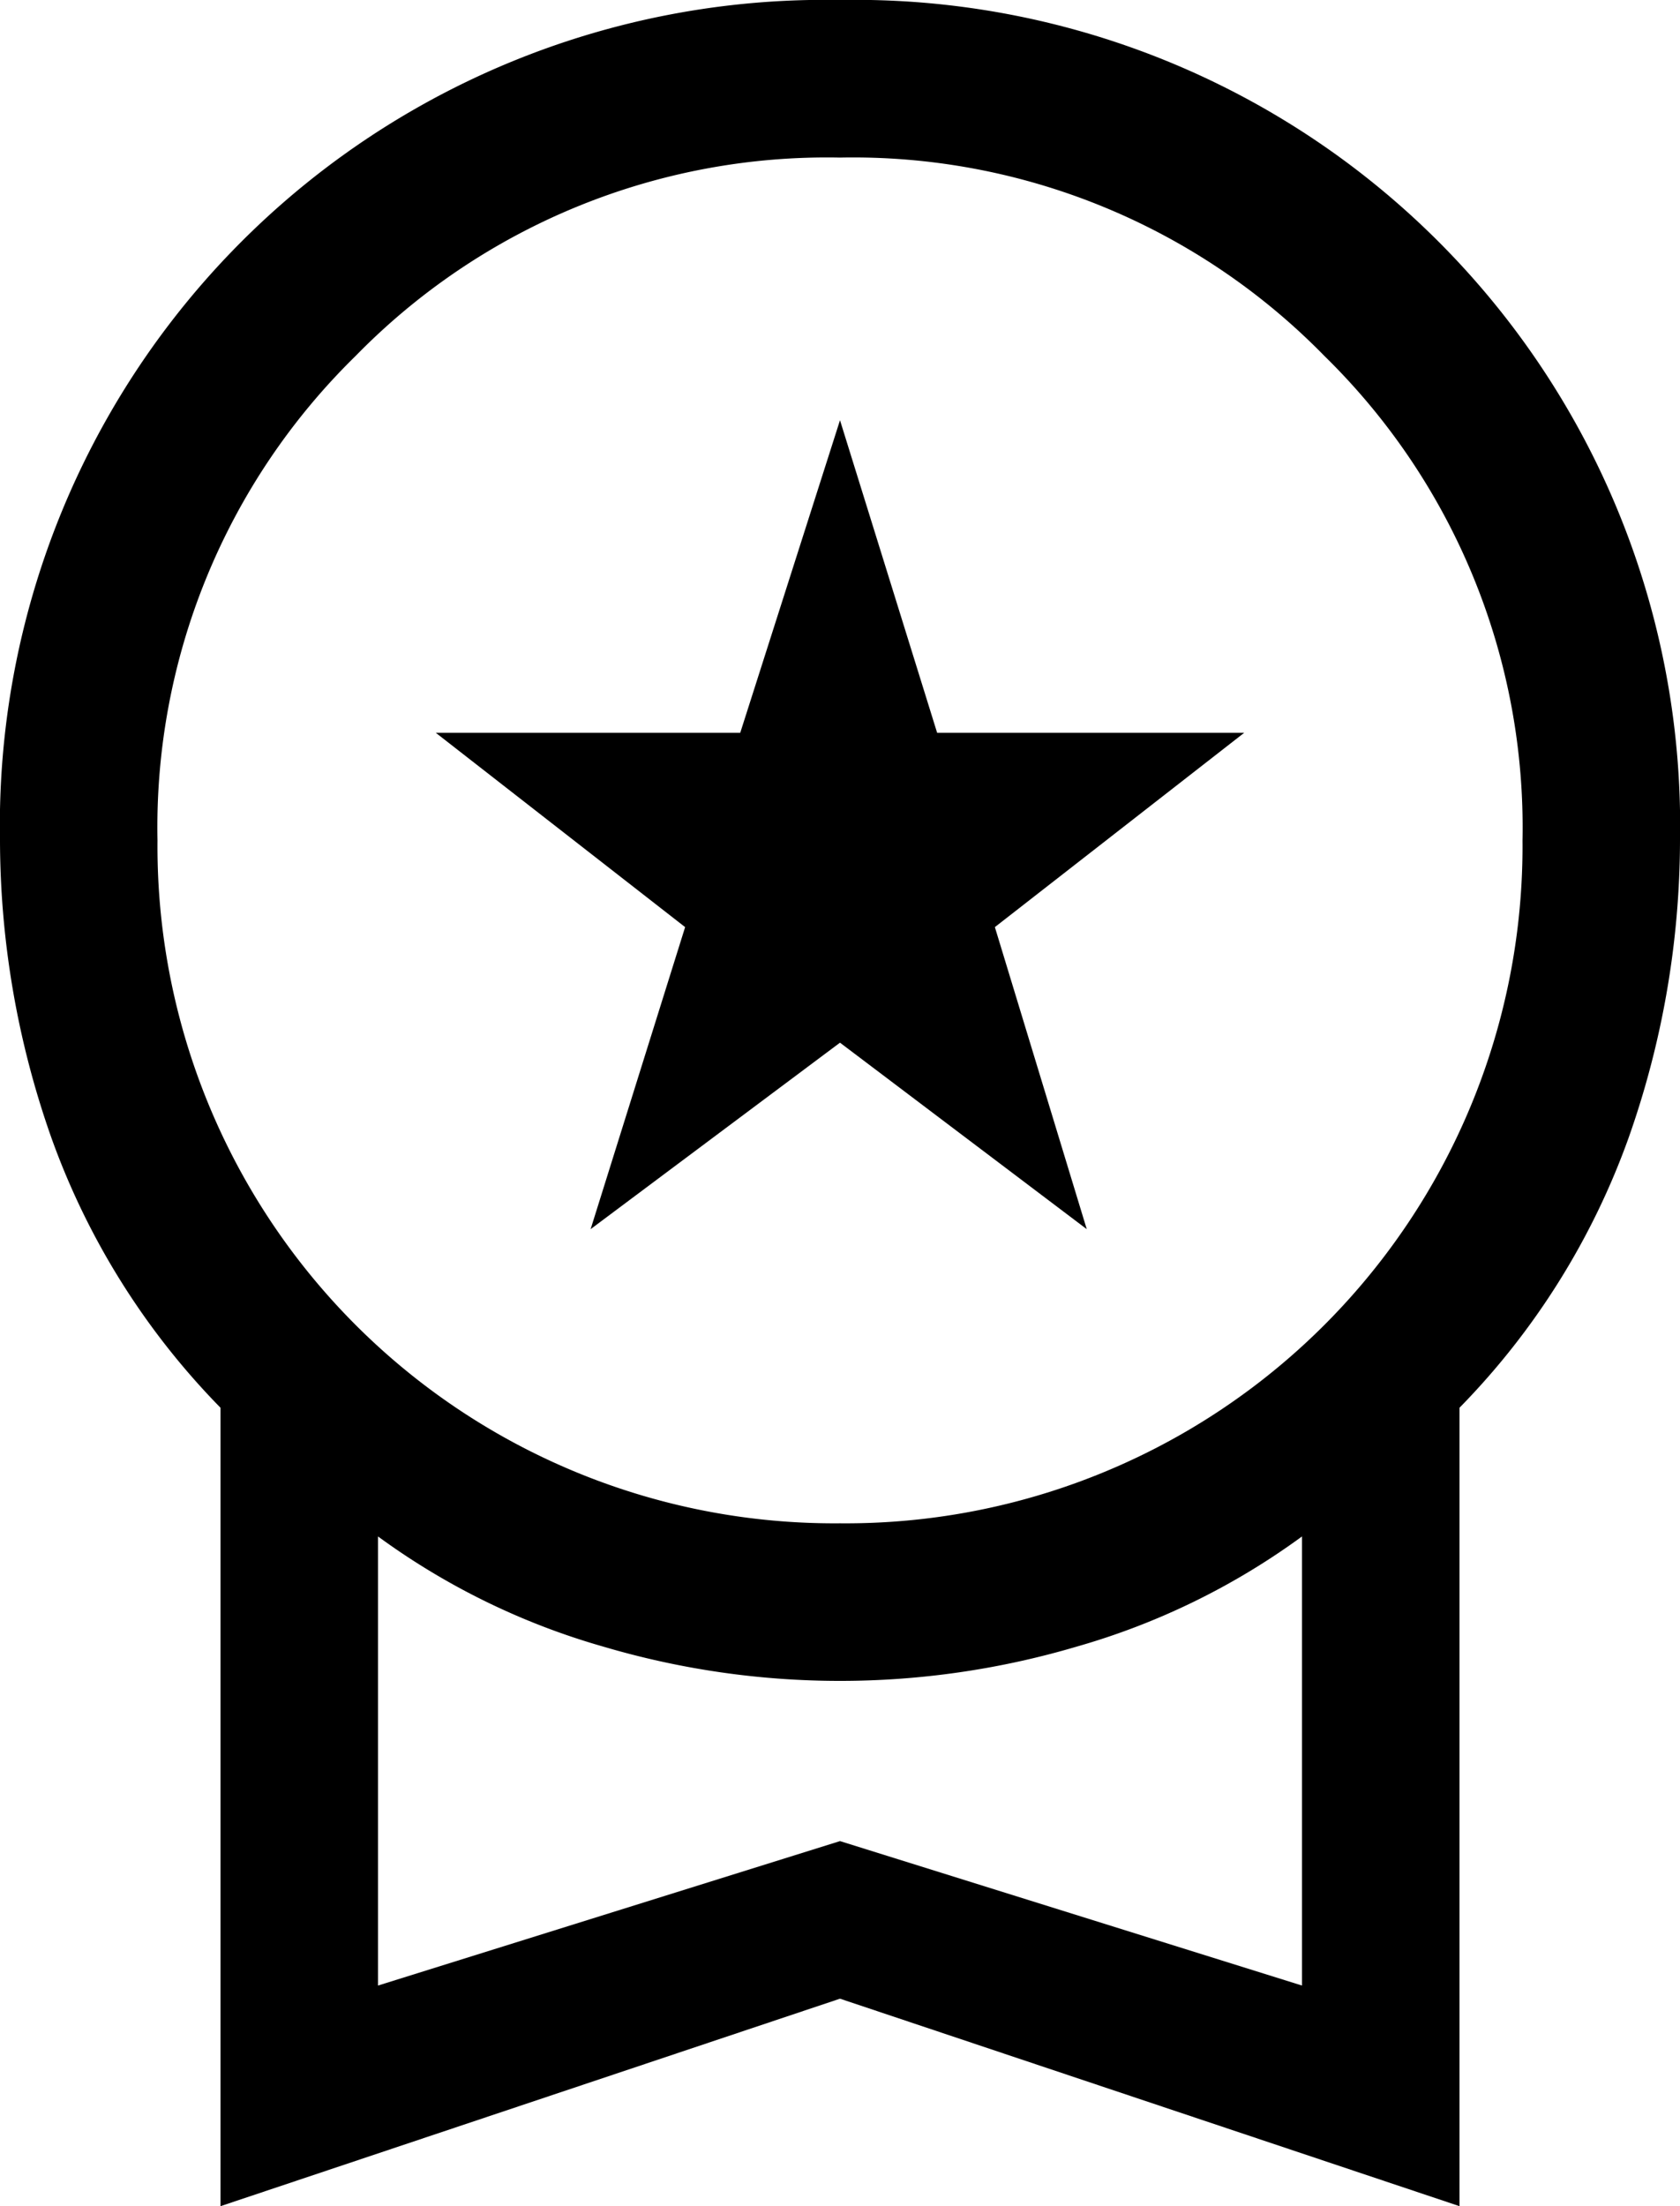
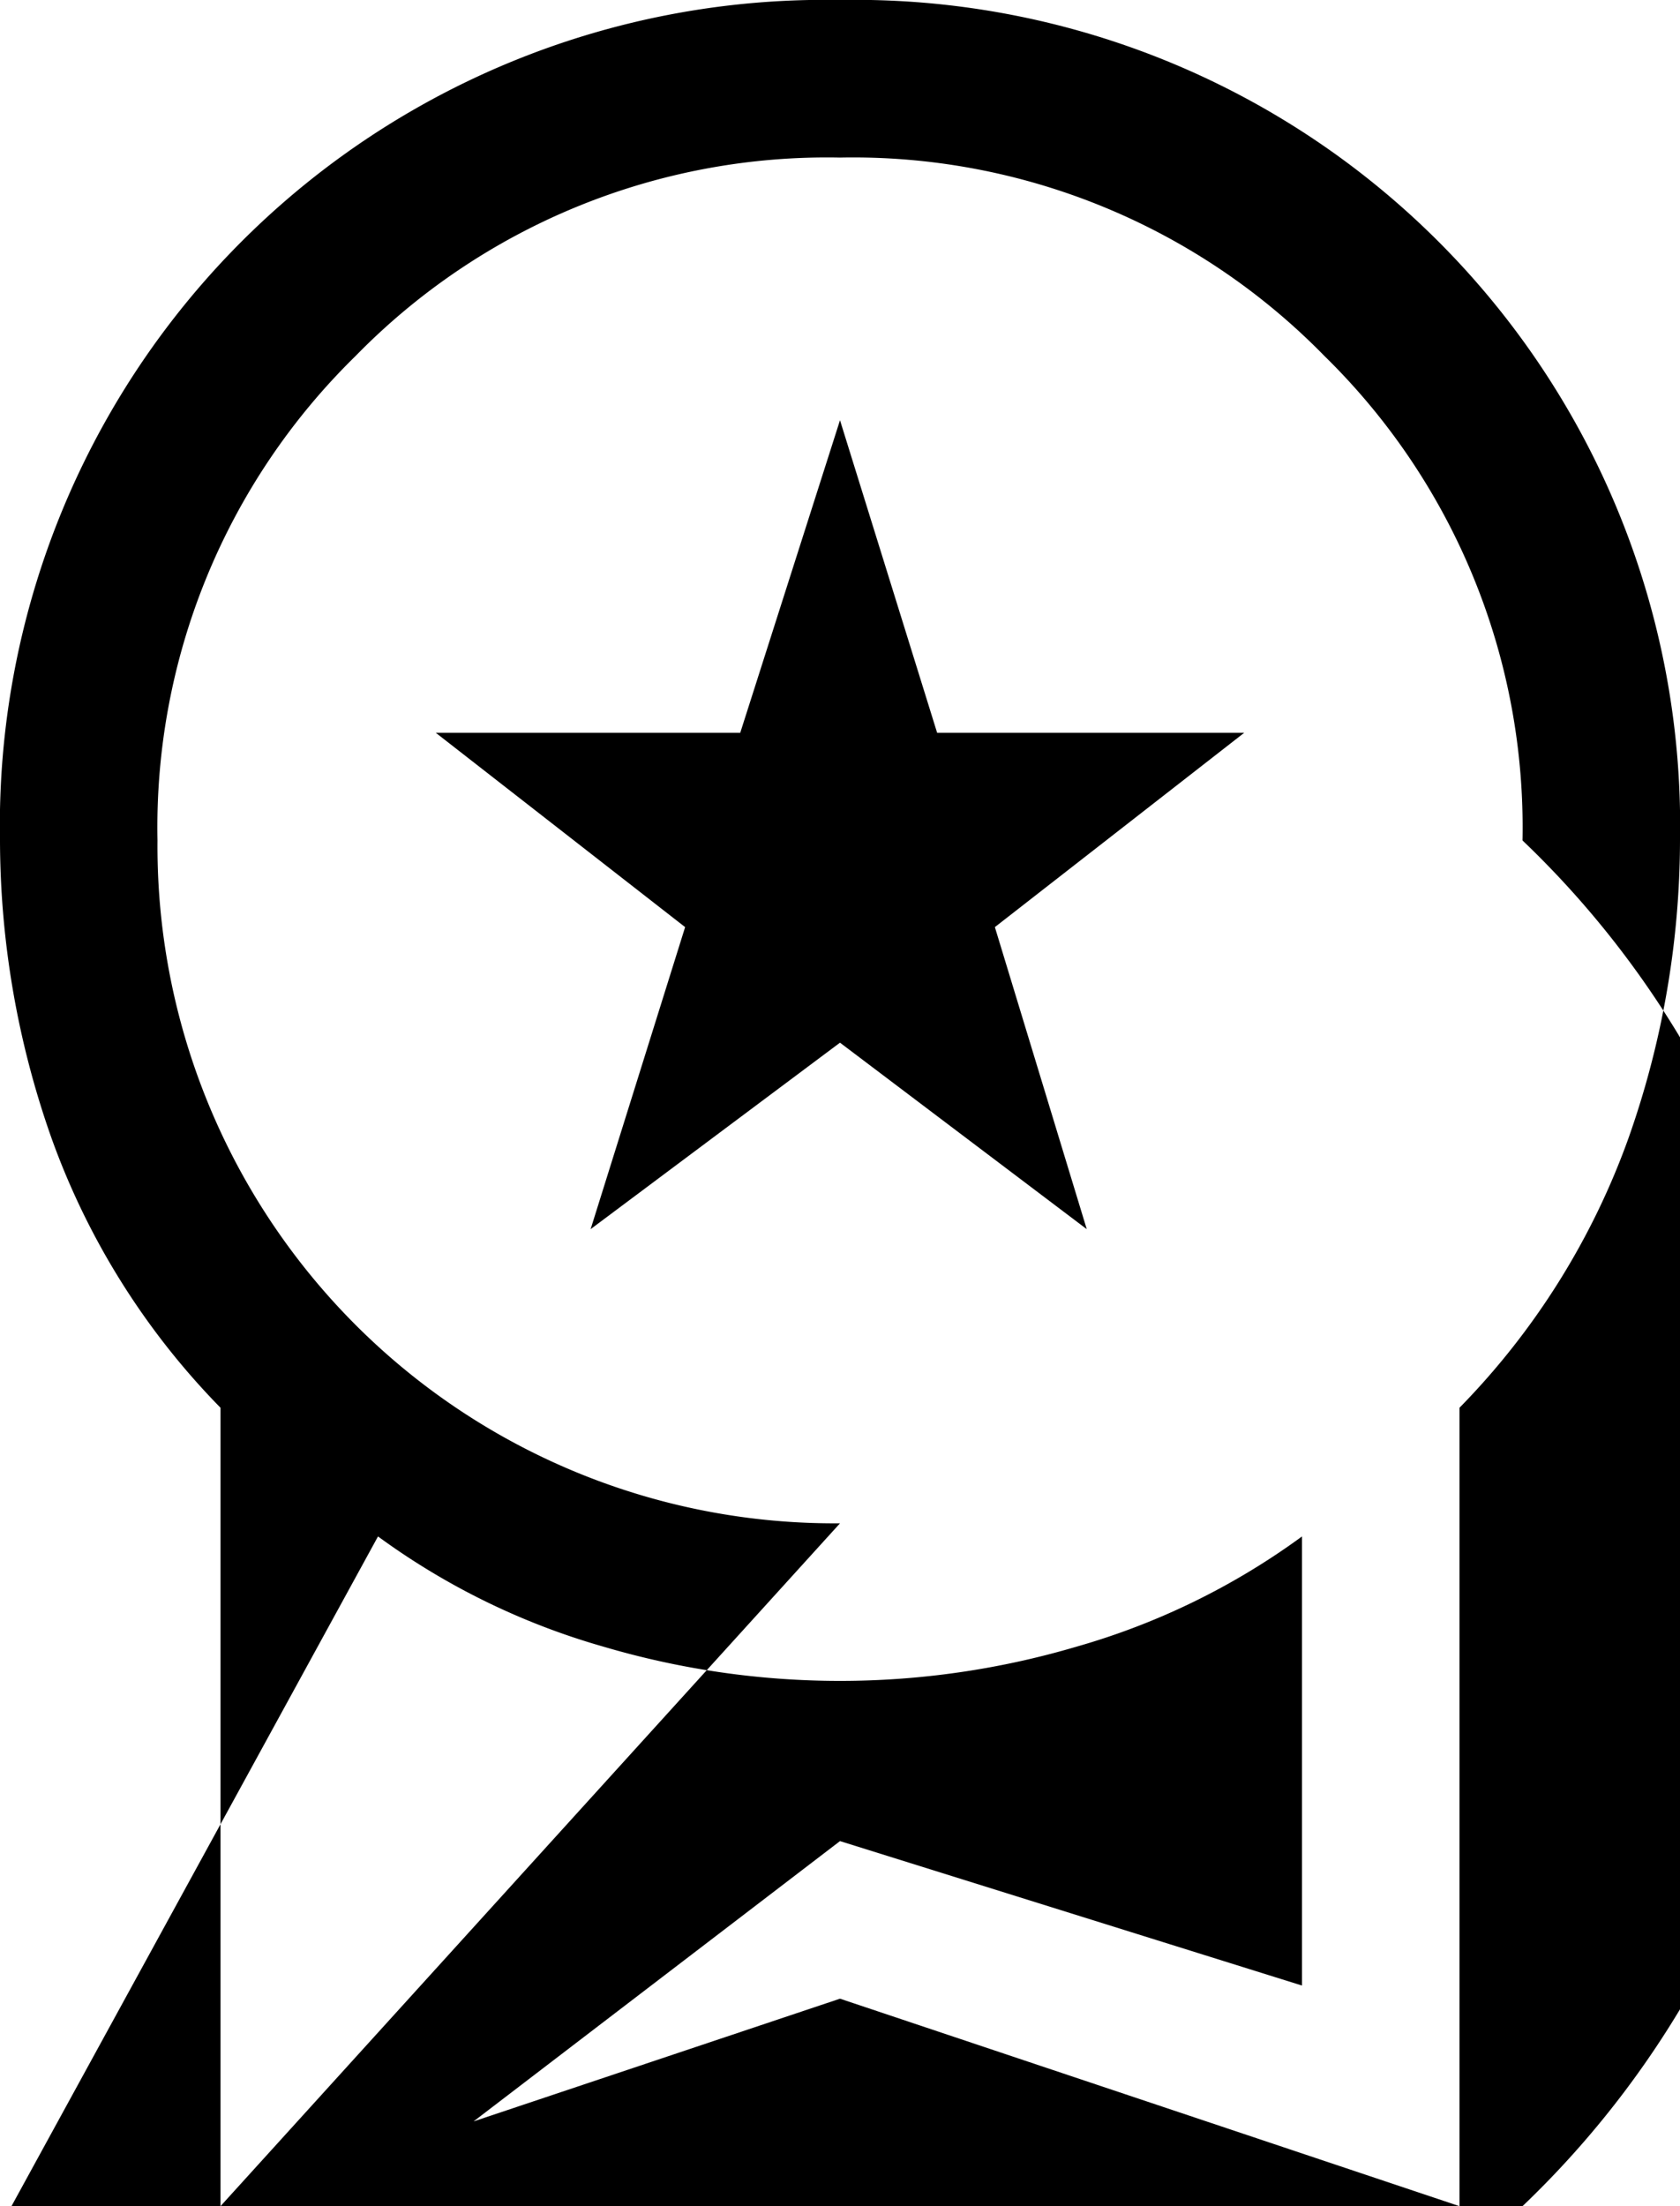
<svg xmlns="http://www.w3.org/2000/svg" width="32" height="42" viewBox="0 0 32 42">
-   <path id="workspace_premium_FILL0_wght400_GRAD0_opsz48" d="M19.25,27.4l1.8-5.75-4.75-3.7h5.8L24,12l1.85,5.95H31.7l-4.75,3.7L28.7,27.4,24,23.85ZM12.2,46V30.8a14.149,14.149,0,0,1-3.225-5.15A17.077,17.077,0,0,1,8,20,15.714,15.714,0,0,1,24,4,15.714,15.714,0,0,1,40,20a17.077,17.077,0,0,1-.975,5.65A14.149,14.149,0,0,1,35.8,30.8V46L24,42.05ZM24,33A12.89,12.89,0,0,0,37,20a12.549,12.549,0,0,0-3.775-9.225A12.549,12.549,0,0,0,24,7a12.549,12.549,0,0,0-9.225,3.775A12.549,12.549,0,0,0,11,20,12.89,12.89,0,0,0,24,33Zm-8.8,8.8L24,39.05l8.8,2.75V33.25a13.568,13.568,0,0,1-4.3,2.1,15.9,15.9,0,0,1-9,0,13.568,13.568,0,0,1-4.3-2.1ZM24,37.5Z" transform="translate(-8 -4)" />
+   <path id="workspace_premium_FILL0_wght400_GRAD0_opsz48" d="M19.25,27.4l1.8-5.75-4.75-3.7h5.8L24,12l1.85,5.95H31.7l-4.75,3.7L28.7,27.4,24,23.85ZM12.2,46V30.8a14.149,14.149,0,0,1-3.225-5.15A17.077,17.077,0,0,1,8,20,15.714,15.714,0,0,1,24,4,15.714,15.714,0,0,1,40,20a17.077,17.077,0,0,1-.975,5.65A14.149,14.149,0,0,1,35.8,30.8V46L24,42.05ZA12.89,12.89,0,0,0,37,20a12.549,12.549,0,0,0-3.775-9.225A12.549,12.549,0,0,0,24,7a12.549,12.549,0,0,0-9.225,3.775A12.549,12.549,0,0,0,11,20,12.89,12.89,0,0,0,24,33Zm-8.8,8.8L24,39.05l8.8,2.75V33.25a13.568,13.568,0,0,1-4.3,2.1,15.9,15.9,0,0,1-9,0,13.568,13.568,0,0,1-4.3-2.1ZM24,37.5Z" transform="translate(-8 -4)" />
</svg>